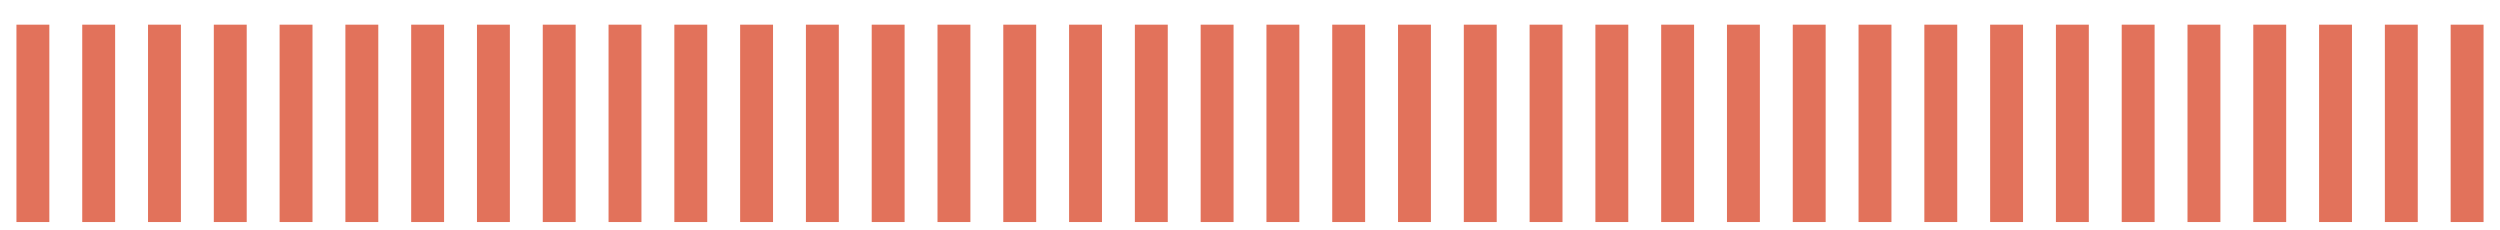
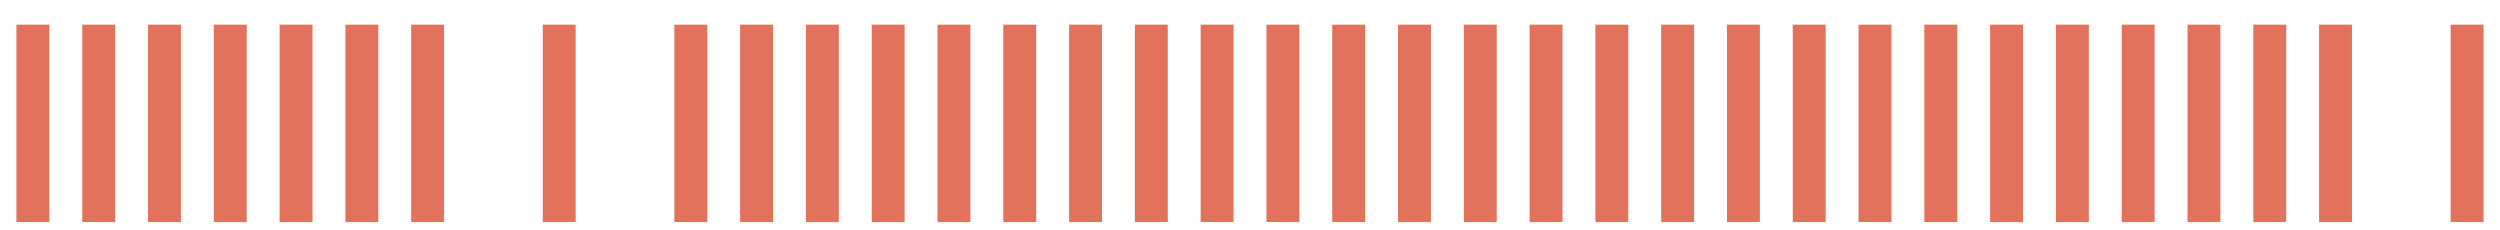
<svg xmlns="http://www.w3.org/2000/svg" fill="none" height="100%" overflow="visible" preserveAspectRatio="none" style="display: block;" viewBox="0 0 76 7" width="100%">
  <g id="Scale">
    <path d="M1 0.75V6.75" id="Vector 16" stroke="#E2725B" />
    <path d="M3 0.75V6.75" id="Vector 17" stroke="#E2725B" />
    <path d="M5 0.75V6.75" id="Vector 18" stroke="#E2725B" />
    <path d="M7 0.75V6.75" id="Vector 19" stroke="#E2725B" />
    <path d="M9 0.75V6.75" id="Vector 20" stroke="#E2725B" />
    <path d="M11 0.75V6.75" id="Vector 21" stroke="#E2725B" />
    <path d="M13 0.75V6.75" id="Vector 22" stroke="#E2725B" />
-     <path d="M15 0.75V6.75" id="Vector 23" stroke="#E2725B" />
    <path d="M17 0.75V6.75" id="Vector 24" stroke="#E2725B" />
-     <path d="M19 0.75V6.75" id="Vector 25" stroke="#E2725B" />
    <path d="M21 0.75V6.75" id="Vector 26" stroke="#E2725B" />
    <path d="M23 0.75V6.75" id="Vector 27" stroke="#E2725B" />
    <path d="M25 0.75V6.75" id="Vector 28" stroke="#E2725B" />
    <path d="M27 0.75V6.75" id="Vector 29" stroke="#E2725B" />
    <path d="M29 0.75V6.75" id="Vector 30" stroke="#E2725B" />
    <path d="M31 0.75V6.75" id="Vector 31" stroke="#E2725B" />
    <path d="M33 0.75V6.75" id="Vector 32" stroke="#E2725B" />
    <path d="M35 0.75V6.75" id="Vector 33" stroke="#E2725B" />
    <path d="M37 0.75V6.75" id="Vector 34" stroke="#E2725B" />
    <path d="M39 0.75V6.75" id="Vector 35" stroke="#E2725B" />
    <path d="M41 0.75V6.75" id="Vector 36" stroke="#E2725B" />
    <path d="M43 0.75V6.75" id="Vector 37" stroke="#E2725B" />
    <path d="M45 0.75V6.75" id="Vector 38" stroke="#E2725B" />
    <path d="M47 0.75V6.75" id="Vector 39" stroke="#E2725B" />
    <path d="M49 0.75V6.75" id="Vector 40" stroke="#E2725B" />
    <path d="M51 0.75V6.75" id="Vector 41" stroke="#E2725B" />
    <path d="M53 0.75V6.75" id="Vector 42" stroke="#E2725B" />
    <path d="M55 0.75V6.75" id="Vector 43" stroke="#E2725B" />
    <path d="M57 0.75V6.75" id="Vector 44" stroke="#E2725B" />
    <path d="M59 0.75V6.75" id="Vector 45" stroke="#E2725B" />
    <path d="M61 0.75V6.75" id="Vector 46" stroke="#E2725B" />
    <path d="M63 0.75V6.75" id="Vector 47" stroke="#E2725B" />
    <path d="M65 0.75V6.75" id="Vector 48" stroke="#E2725B" />
    <path d="M67 0.75V6.75" id="Vector 49" stroke="#E2725B" />
    <path d="M69 0.75V6.75" id="Vector 50" stroke="#E2725B" />
    <path d="M71 0.75V6.75" id="Vector 51" stroke="#E2725B" />
-     <path d="M73 0.75V6.75" id="Vector 52" stroke="#E2725B" />
    <path d="M75 0.75V6.75" id="Vector 53" stroke="#E2725B" />
  </g>
</svg>